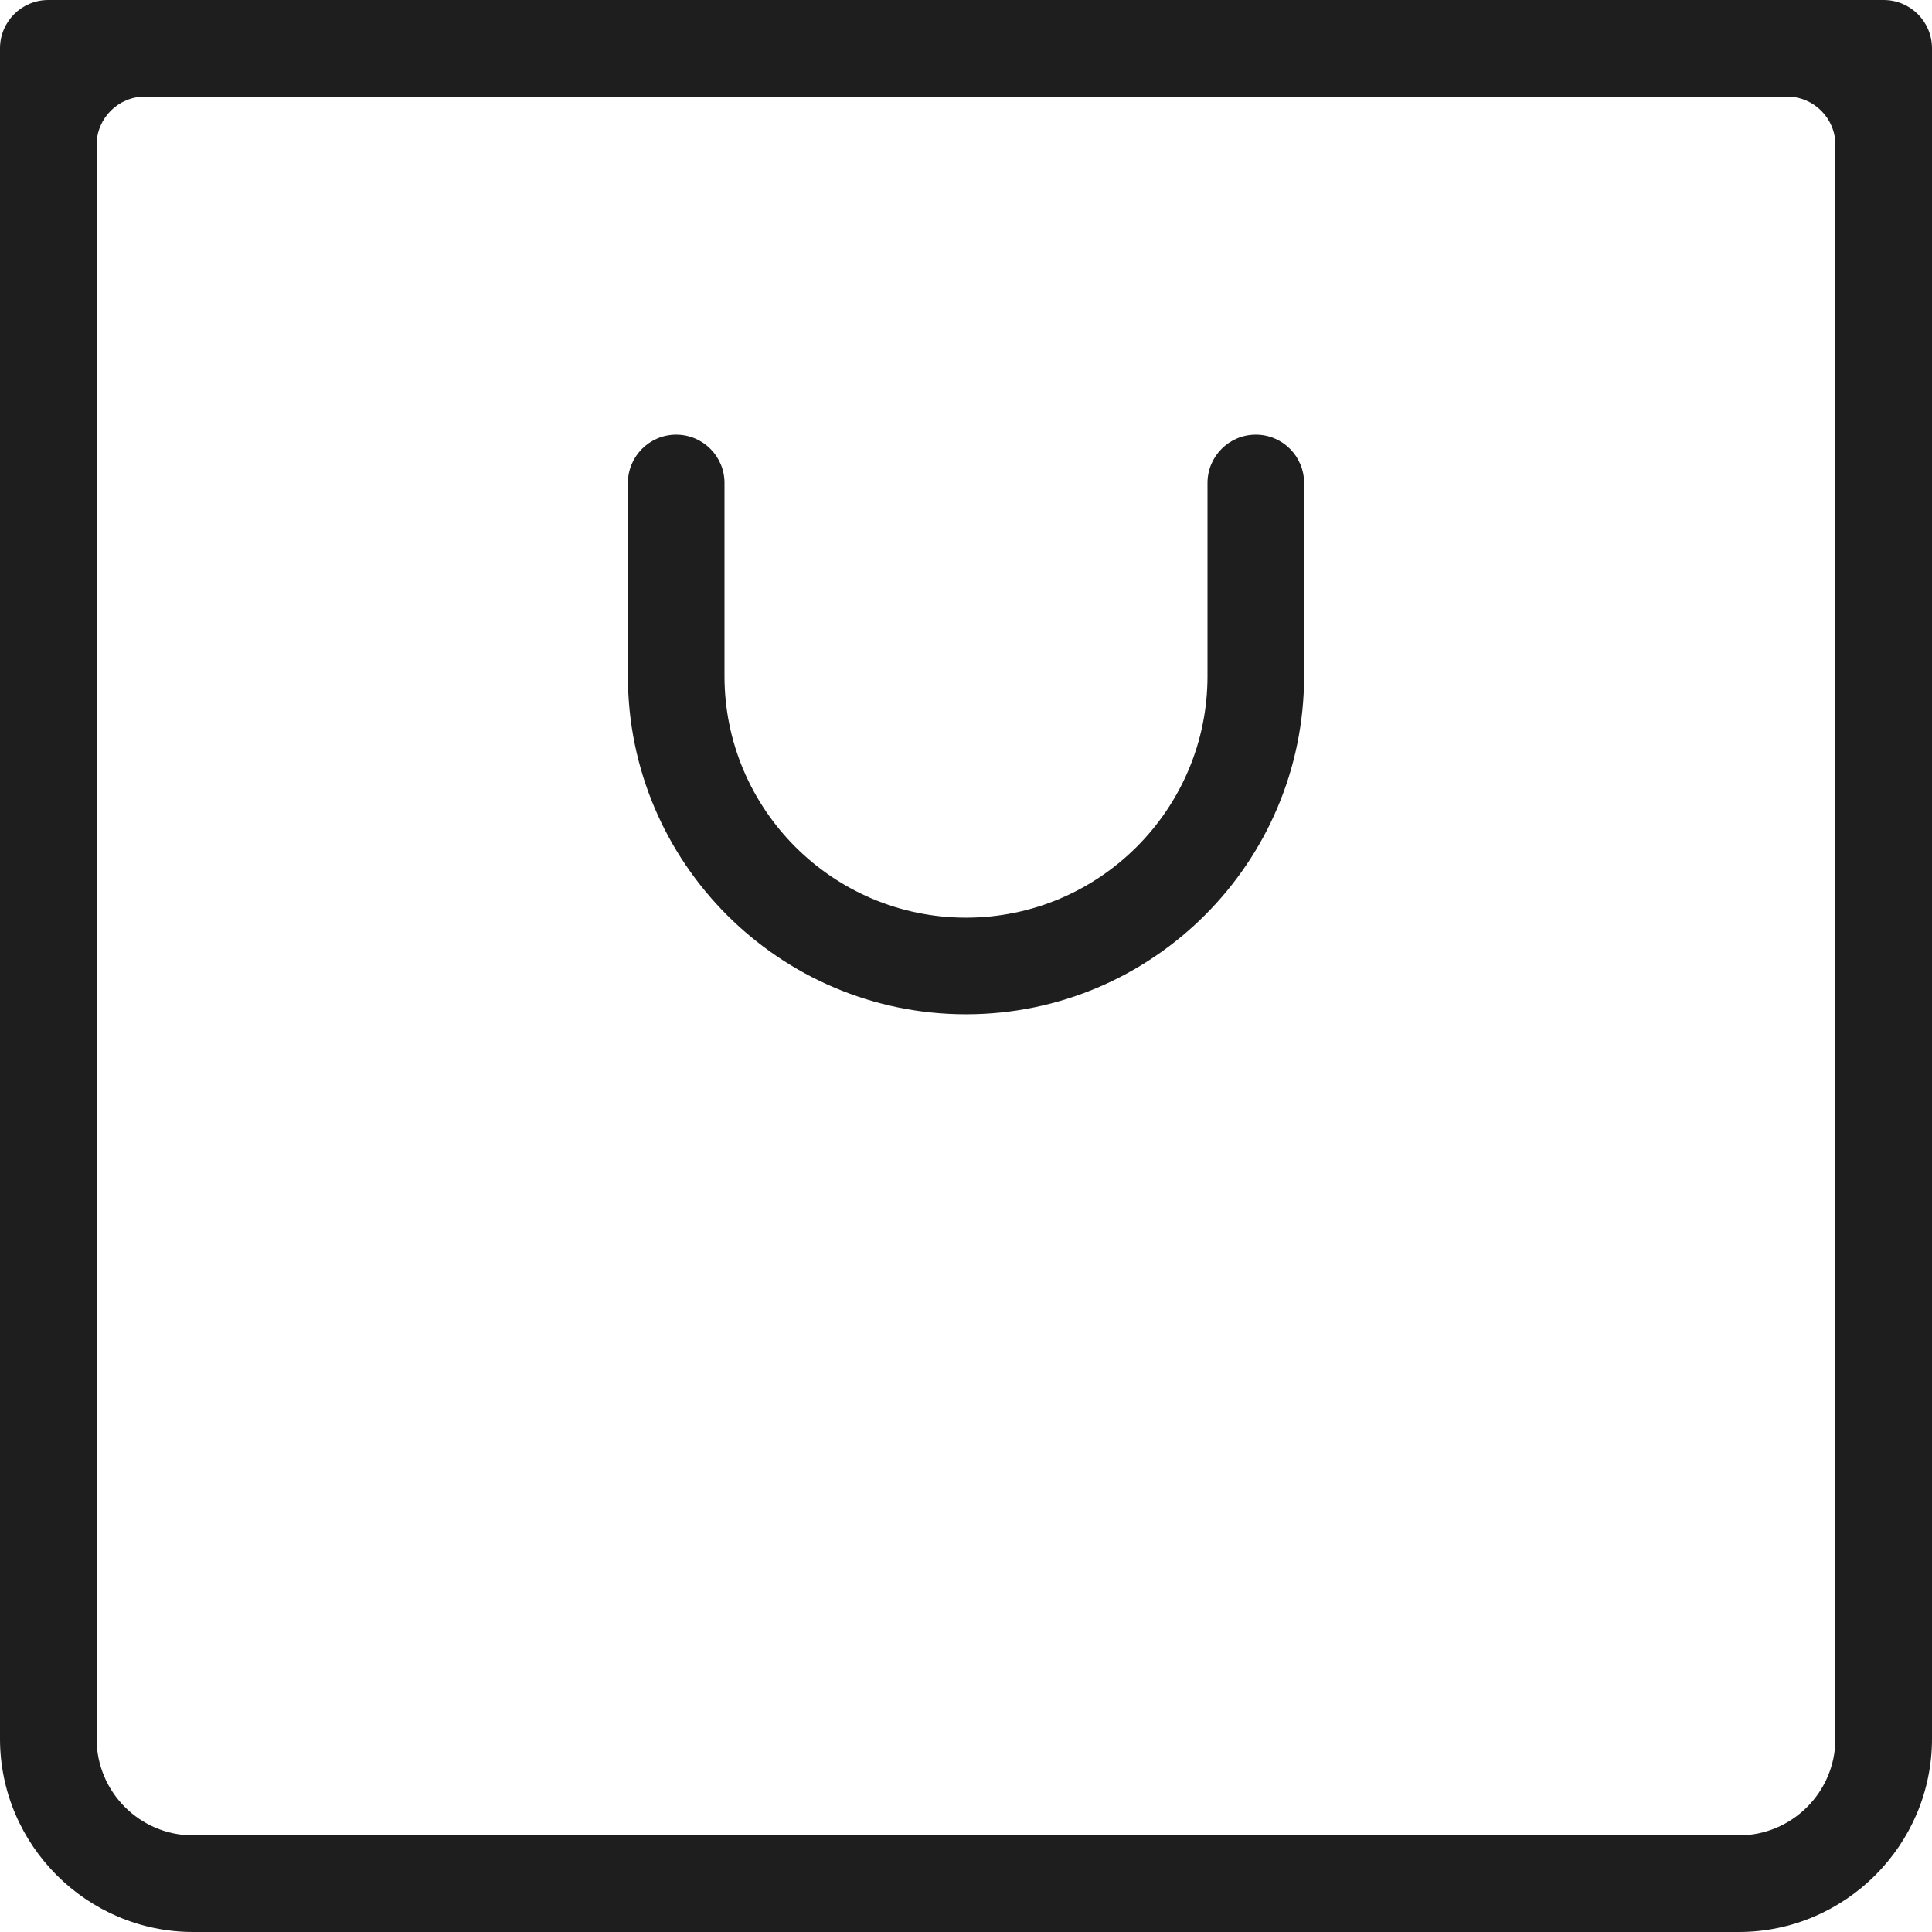
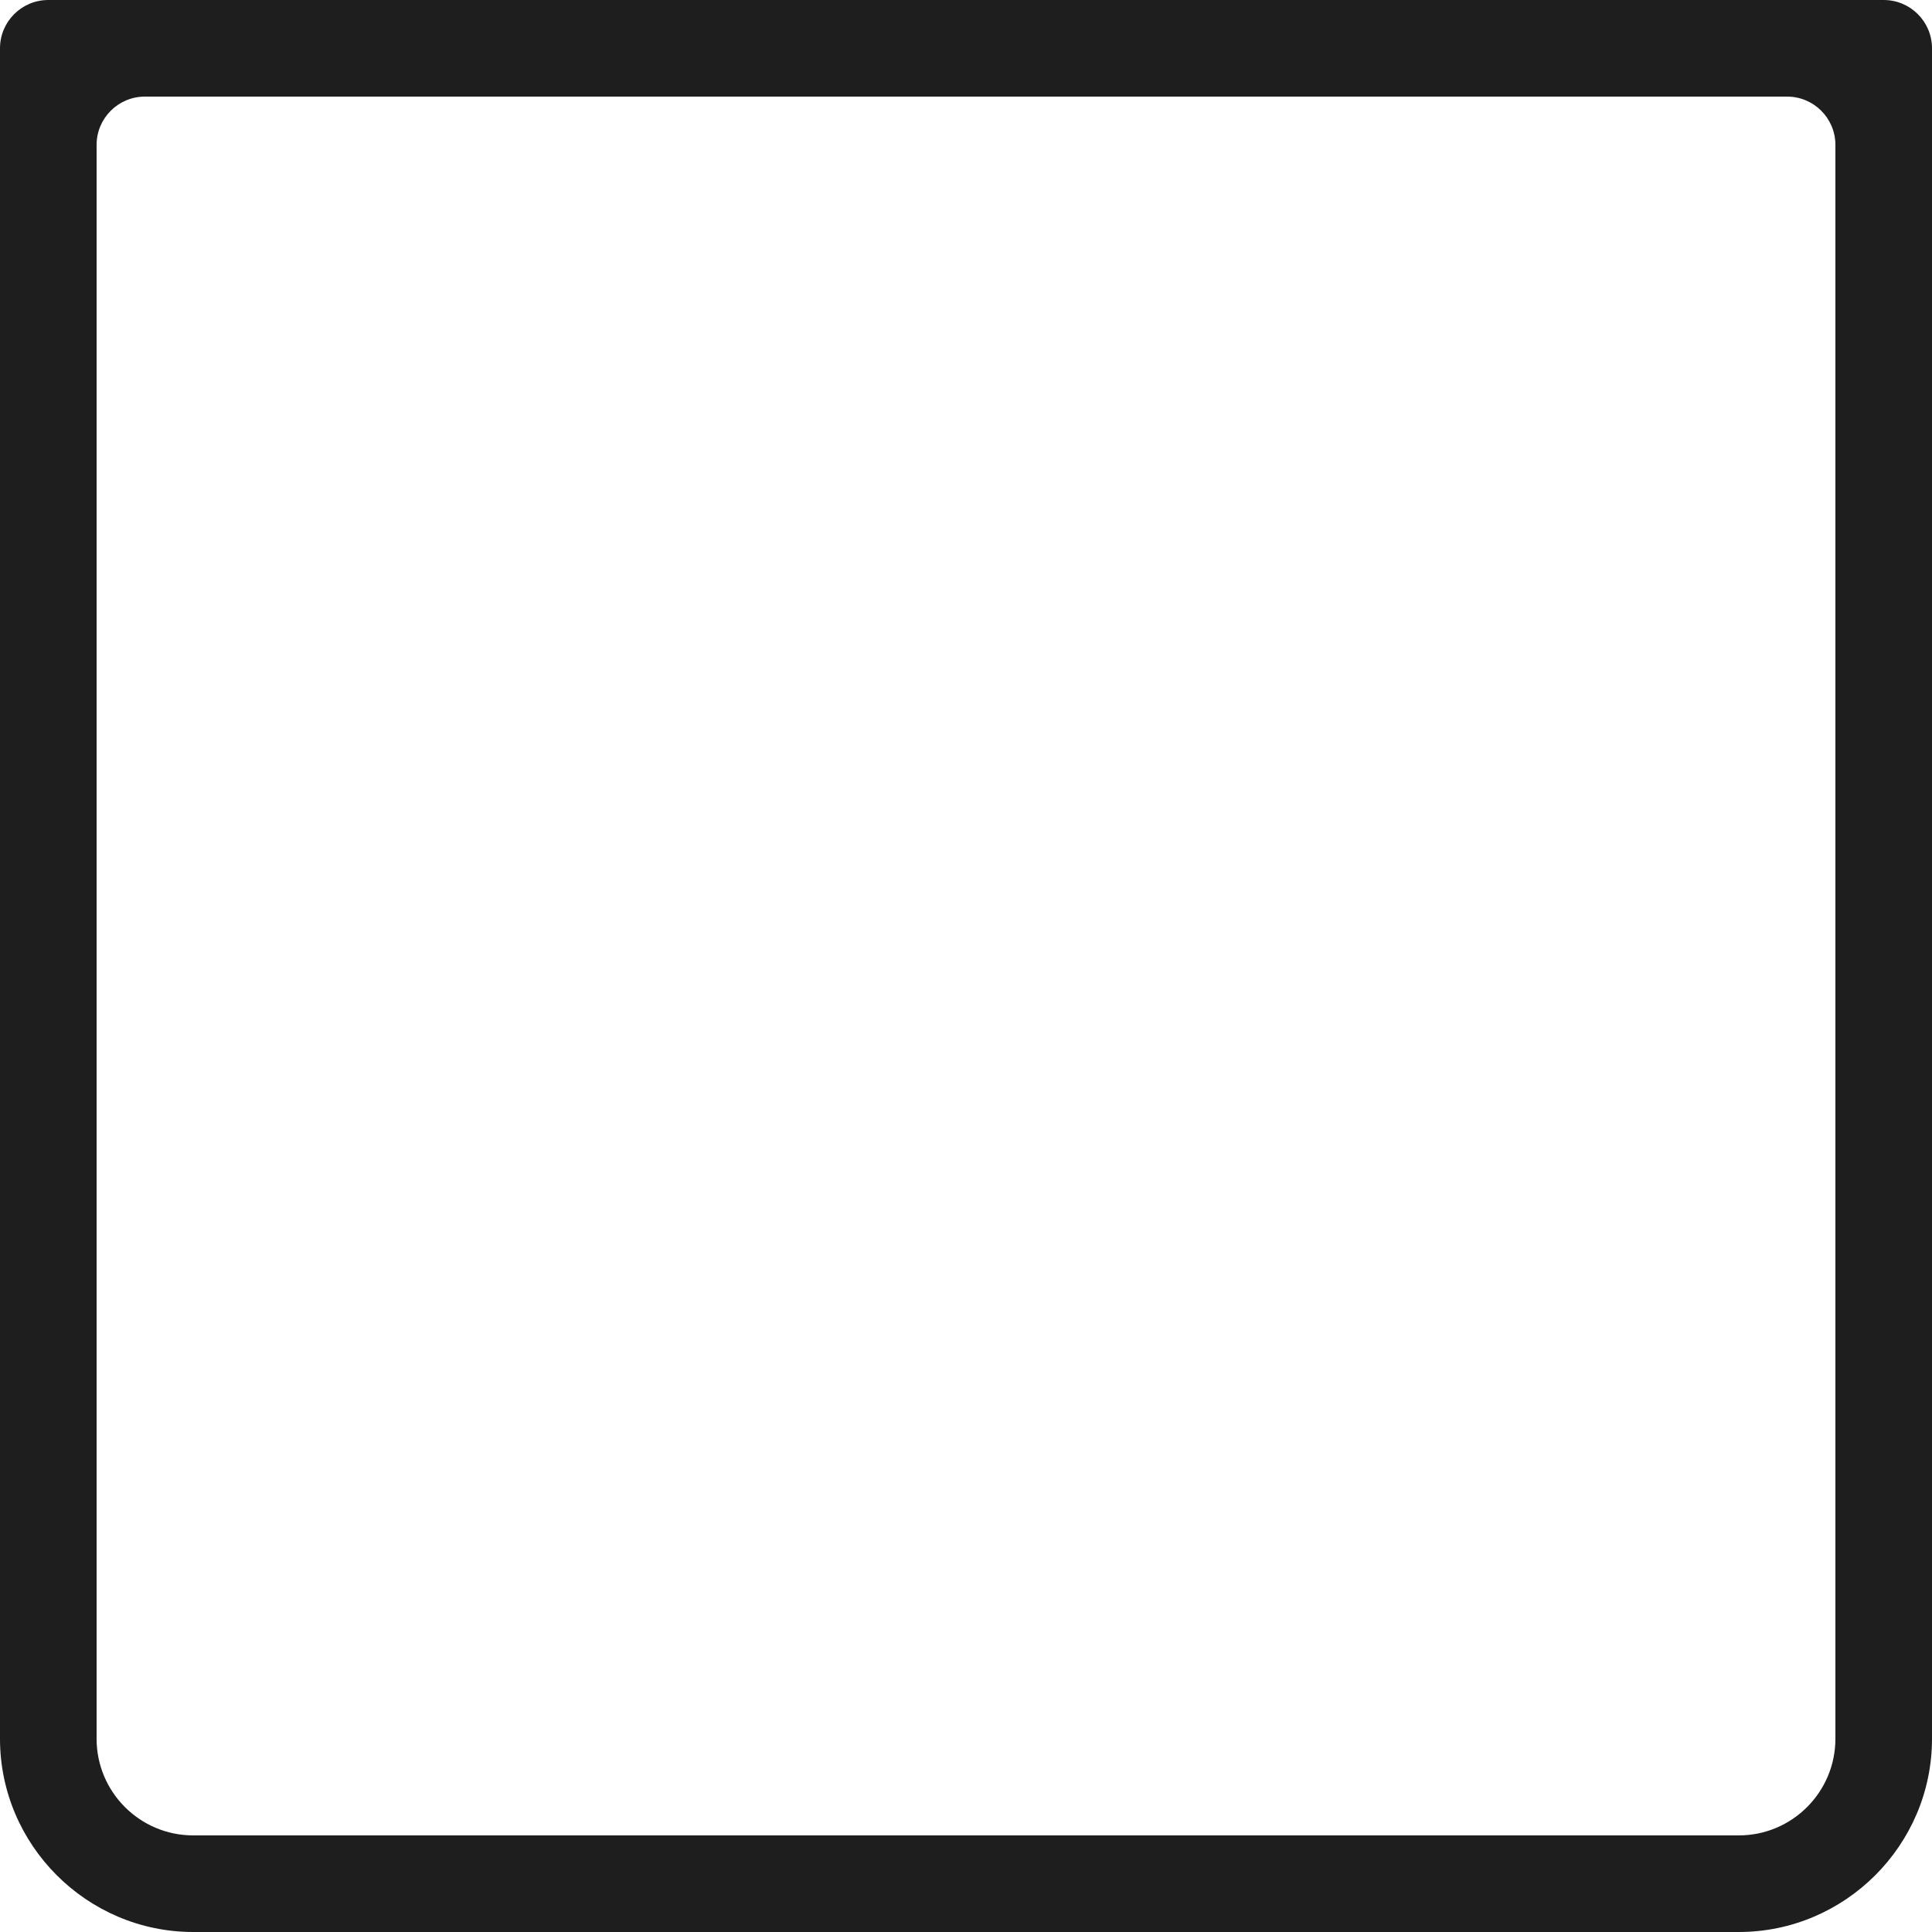
<svg xmlns="http://www.w3.org/2000/svg" width="149" height="149" viewBox="0 0 149 149" fill="none">
-   <path d="M74.5 78.223C88.875 78.223 100.575 66.527 100.575 52.148V37.248C100.575 35.191 98.907 33.523 96.85 33.523C94.793 33.523 93.125 35.191 93.125 37.248V52.148C93.125 62.418 84.77 70.773 74.5 70.773C64.23 70.773 55.875 62.418 55.875 52.148V37.248C55.875 35.191 54.207 33.523 52.15 33.523C50.093 33.523 48.425 35.191 48.425 37.248V52.148C48.425 66.527 60.125 78.223 74.5 78.223Z" fill="#1E1E1E" />
  <path d="M0 134.1C0 142.295 6.705 149 14.9 149H134.1C142.295 149 149 142.295 149 134.1V3.725C149 1.668 147.332 0 145.275 0H3.725C1.668 0 0 1.668 0 3.725V134.1ZM7.45 11.175C7.45 9.118 9.118 7.45 11.175 7.45H137.825C139.882 7.45 141.55 9.118 141.55 11.175V134.1C141.55 138.209 138.209 141.55 134.1 141.55H14.9C10.791 141.55 7.45 138.209 7.45 134.1V11.175Z" fill="#1E1E1E" />
</svg>